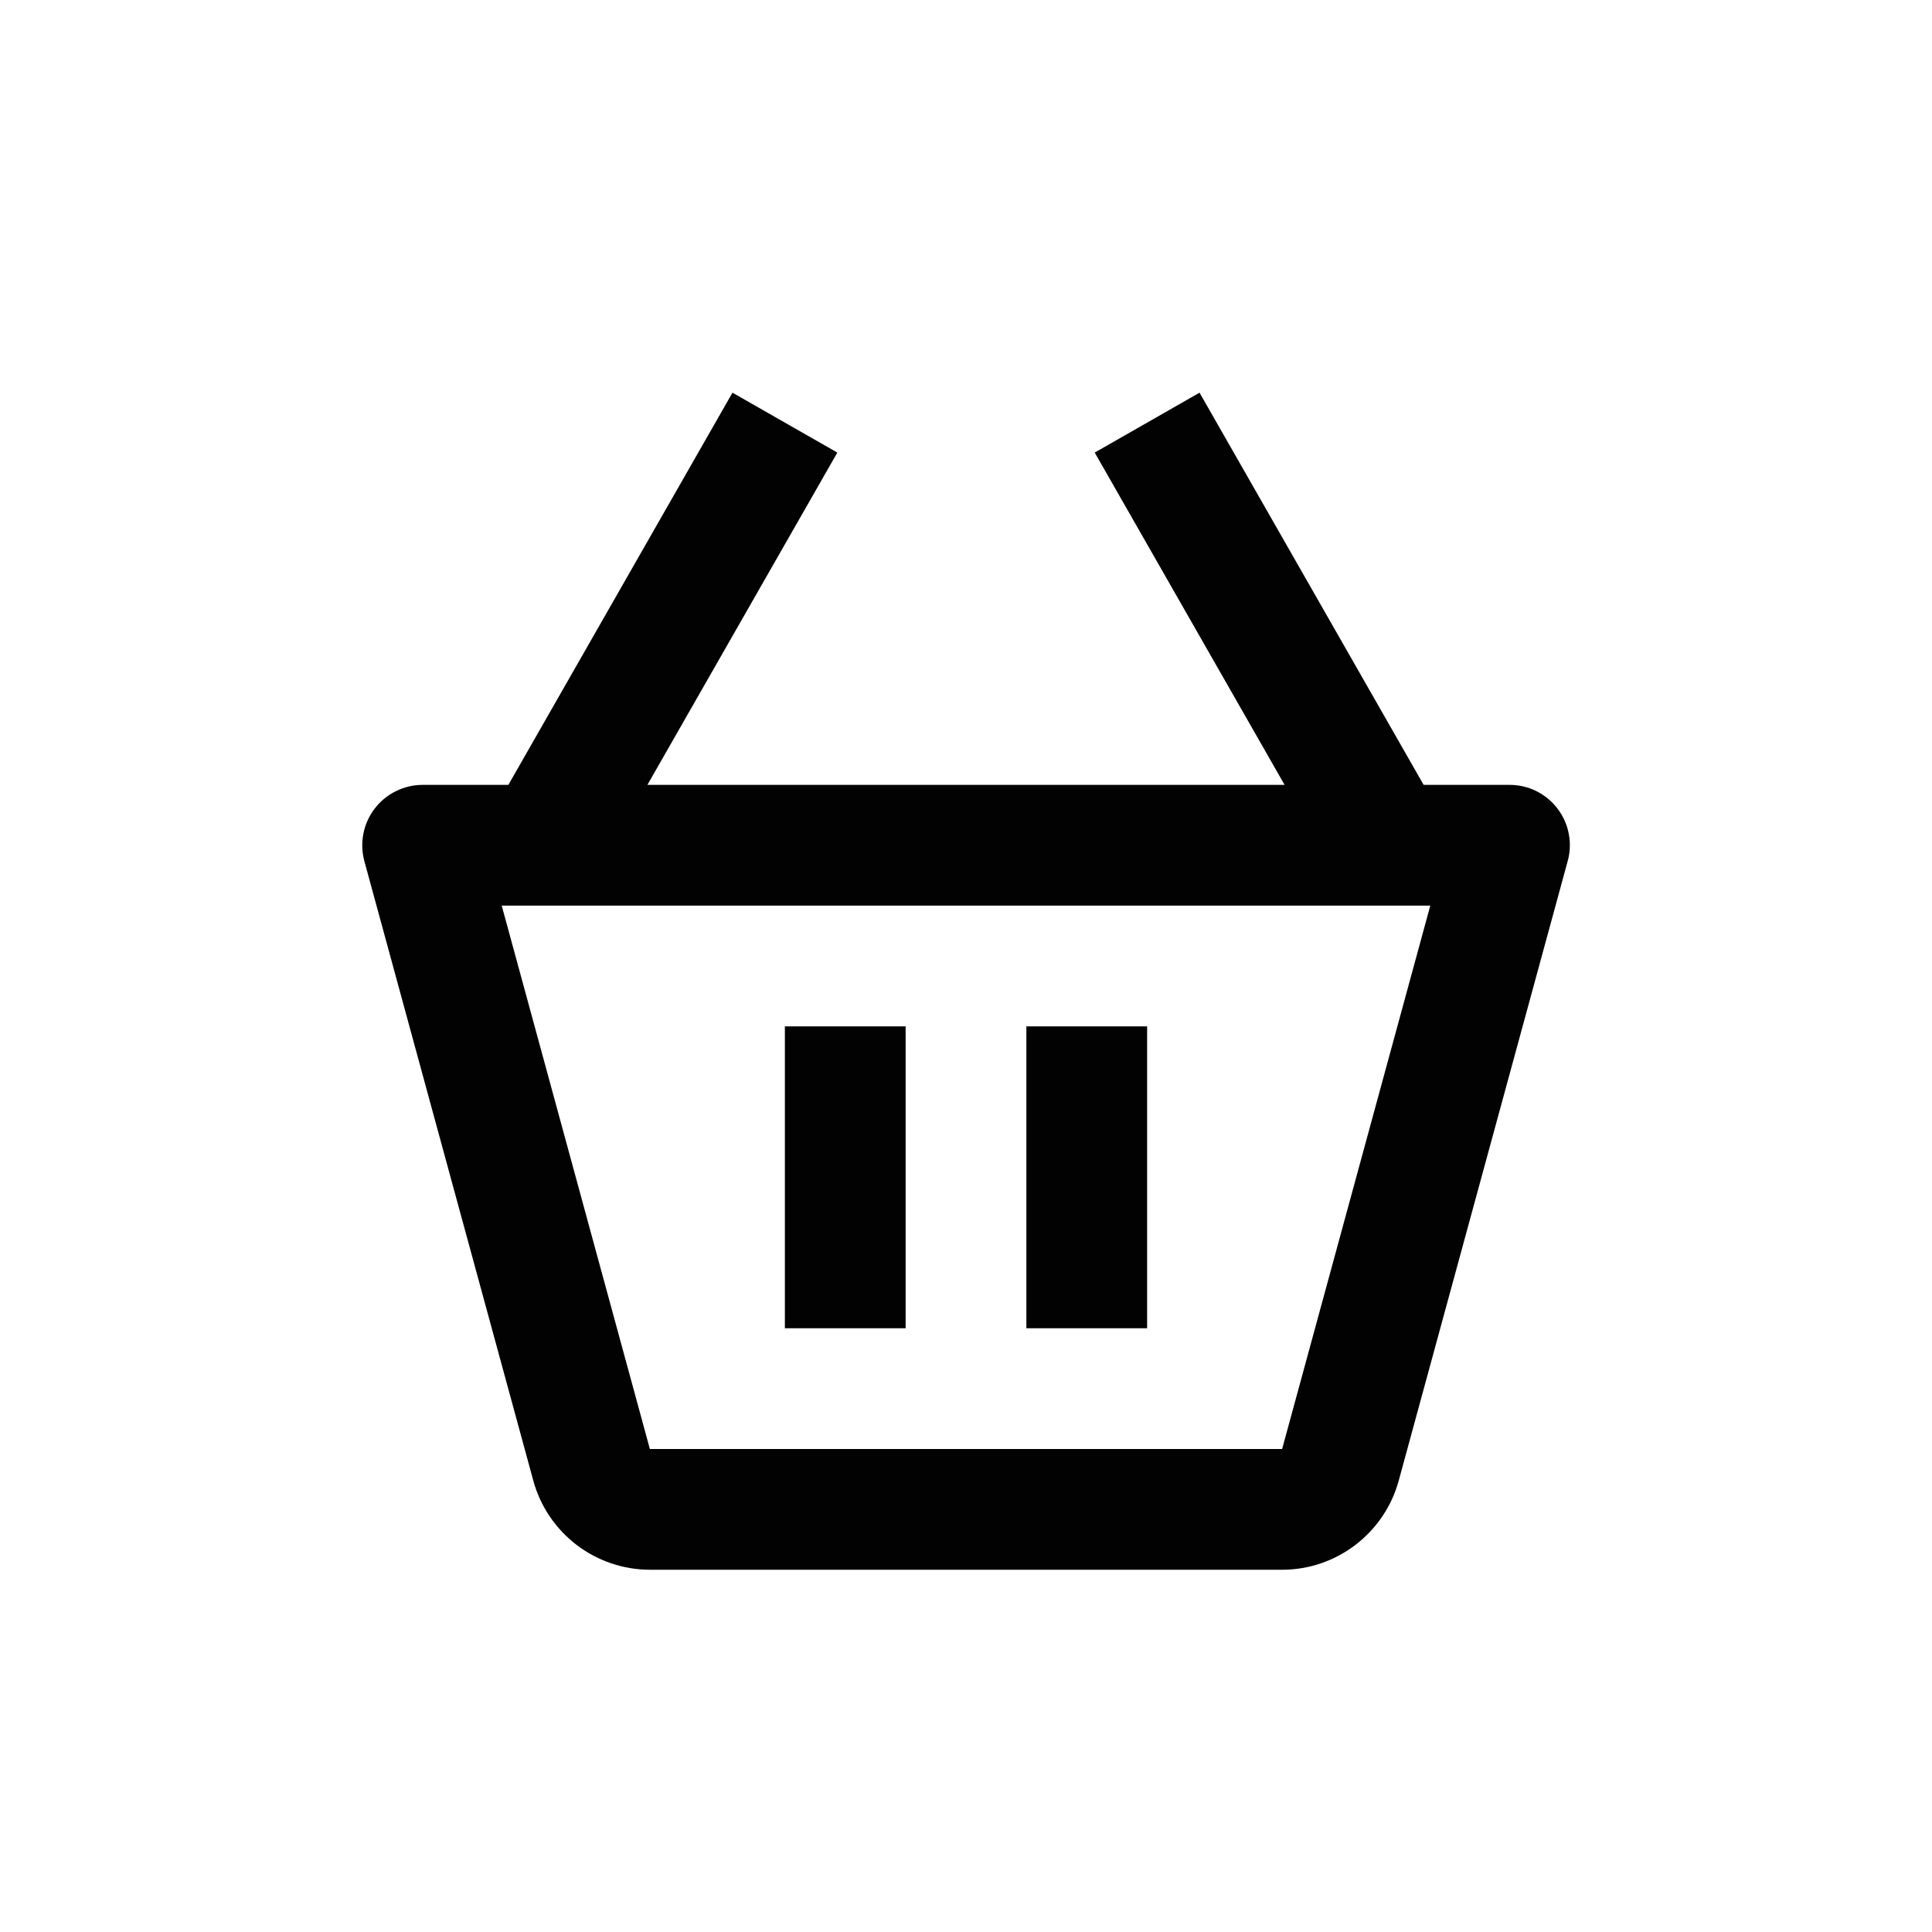
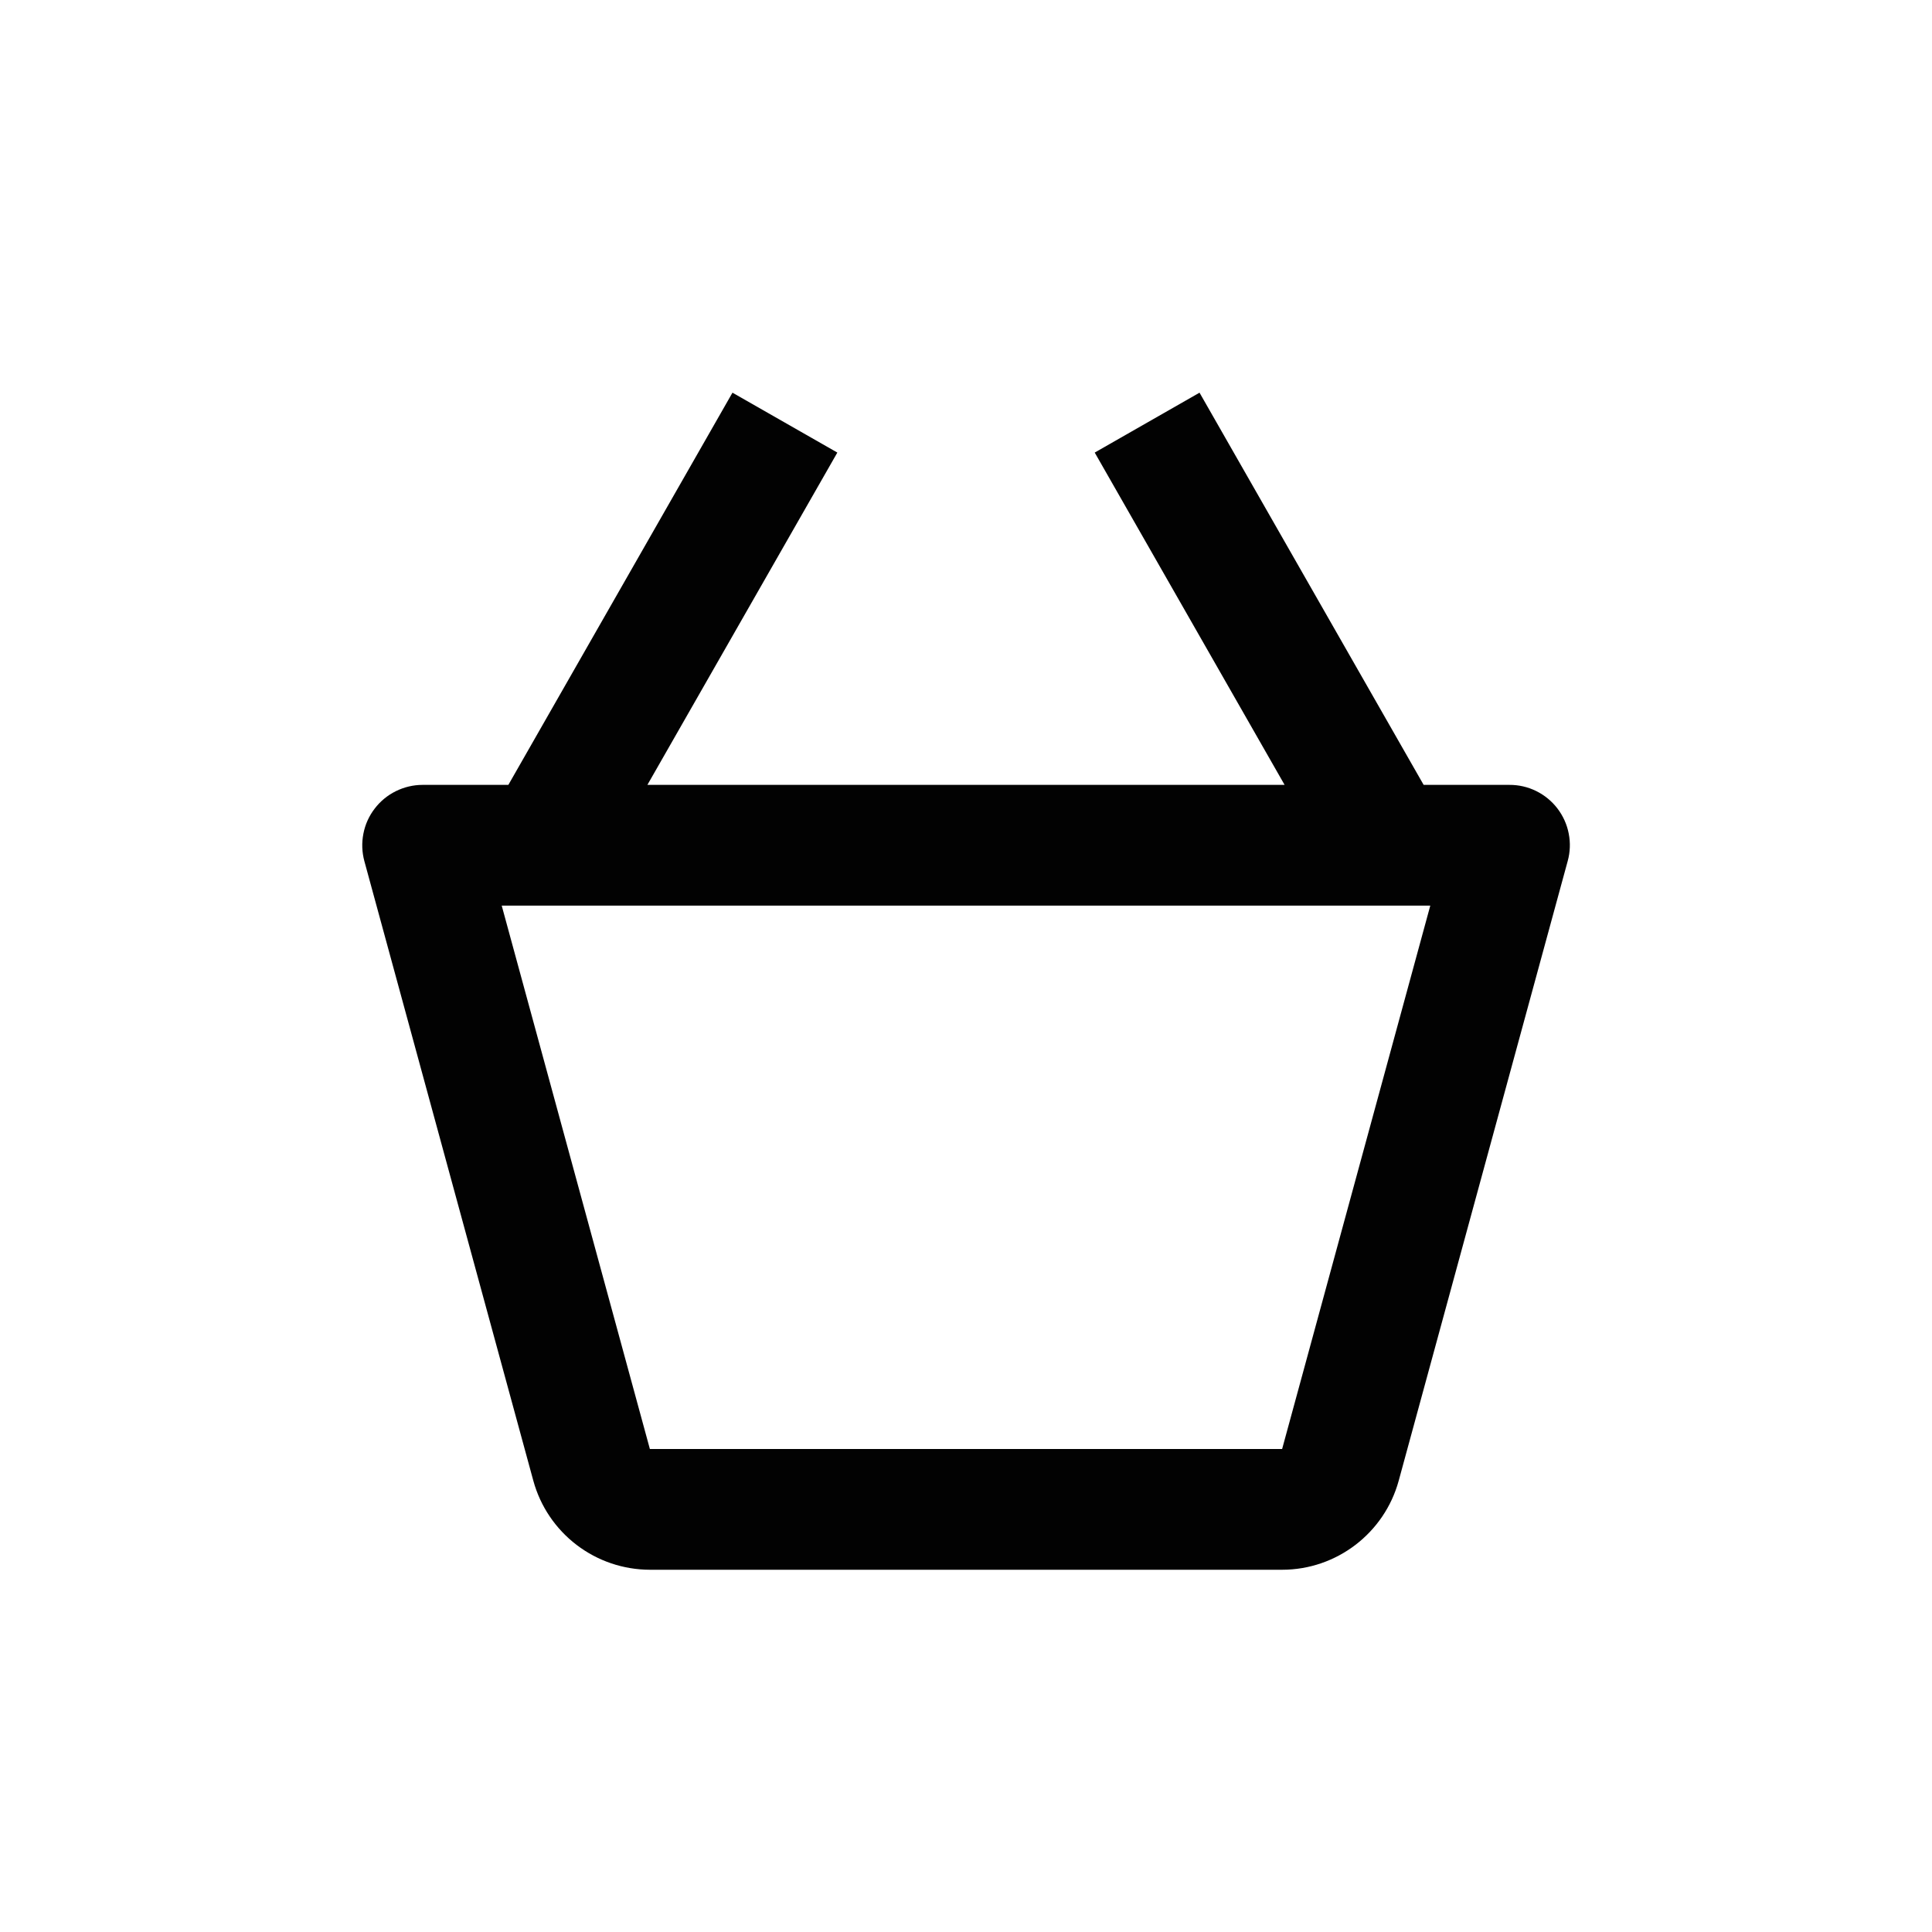
<svg xmlns="http://www.w3.org/2000/svg" width="32" height="32" viewBox="0 0 32 32" fill="none">
  <path d="M25 13H23.58L19.868 6.504L18.132 7.496L21.277 13H10.723L13.869 7.496L12.132 6.504L8.42 13H7C6.846 13 6.695 13.036 6.557 13.104C6.419 13.172 6.299 13.271 6.206 13.393C6.112 13.515 6.048 13.657 6.019 13.808C5.989 13.959 5.995 14.115 6.035 14.263L8.834 24.527C8.95 24.95 9.202 25.323 9.551 25.589C9.899 25.855 10.325 25.999 10.764 26H21.237C22.135 26 22.929 25.395 23.167 24.525L25.966 14.262C26.007 14.114 26.013 13.958 25.983 13.807C25.954 13.656 25.89 13.514 25.796 13.391C25.703 13.269 25.582 13.17 25.444 13.102C25.306 13.034 25.154 12.999 25 13ZM21.236 24V25V24H10.764L8.31 15H23.69L21.236 24Z" fill="#020202" />
-   <path d="M13 17H15V22H13V17ZM17 17H19V22H17V17Z" fill="#020202" />
</svg>